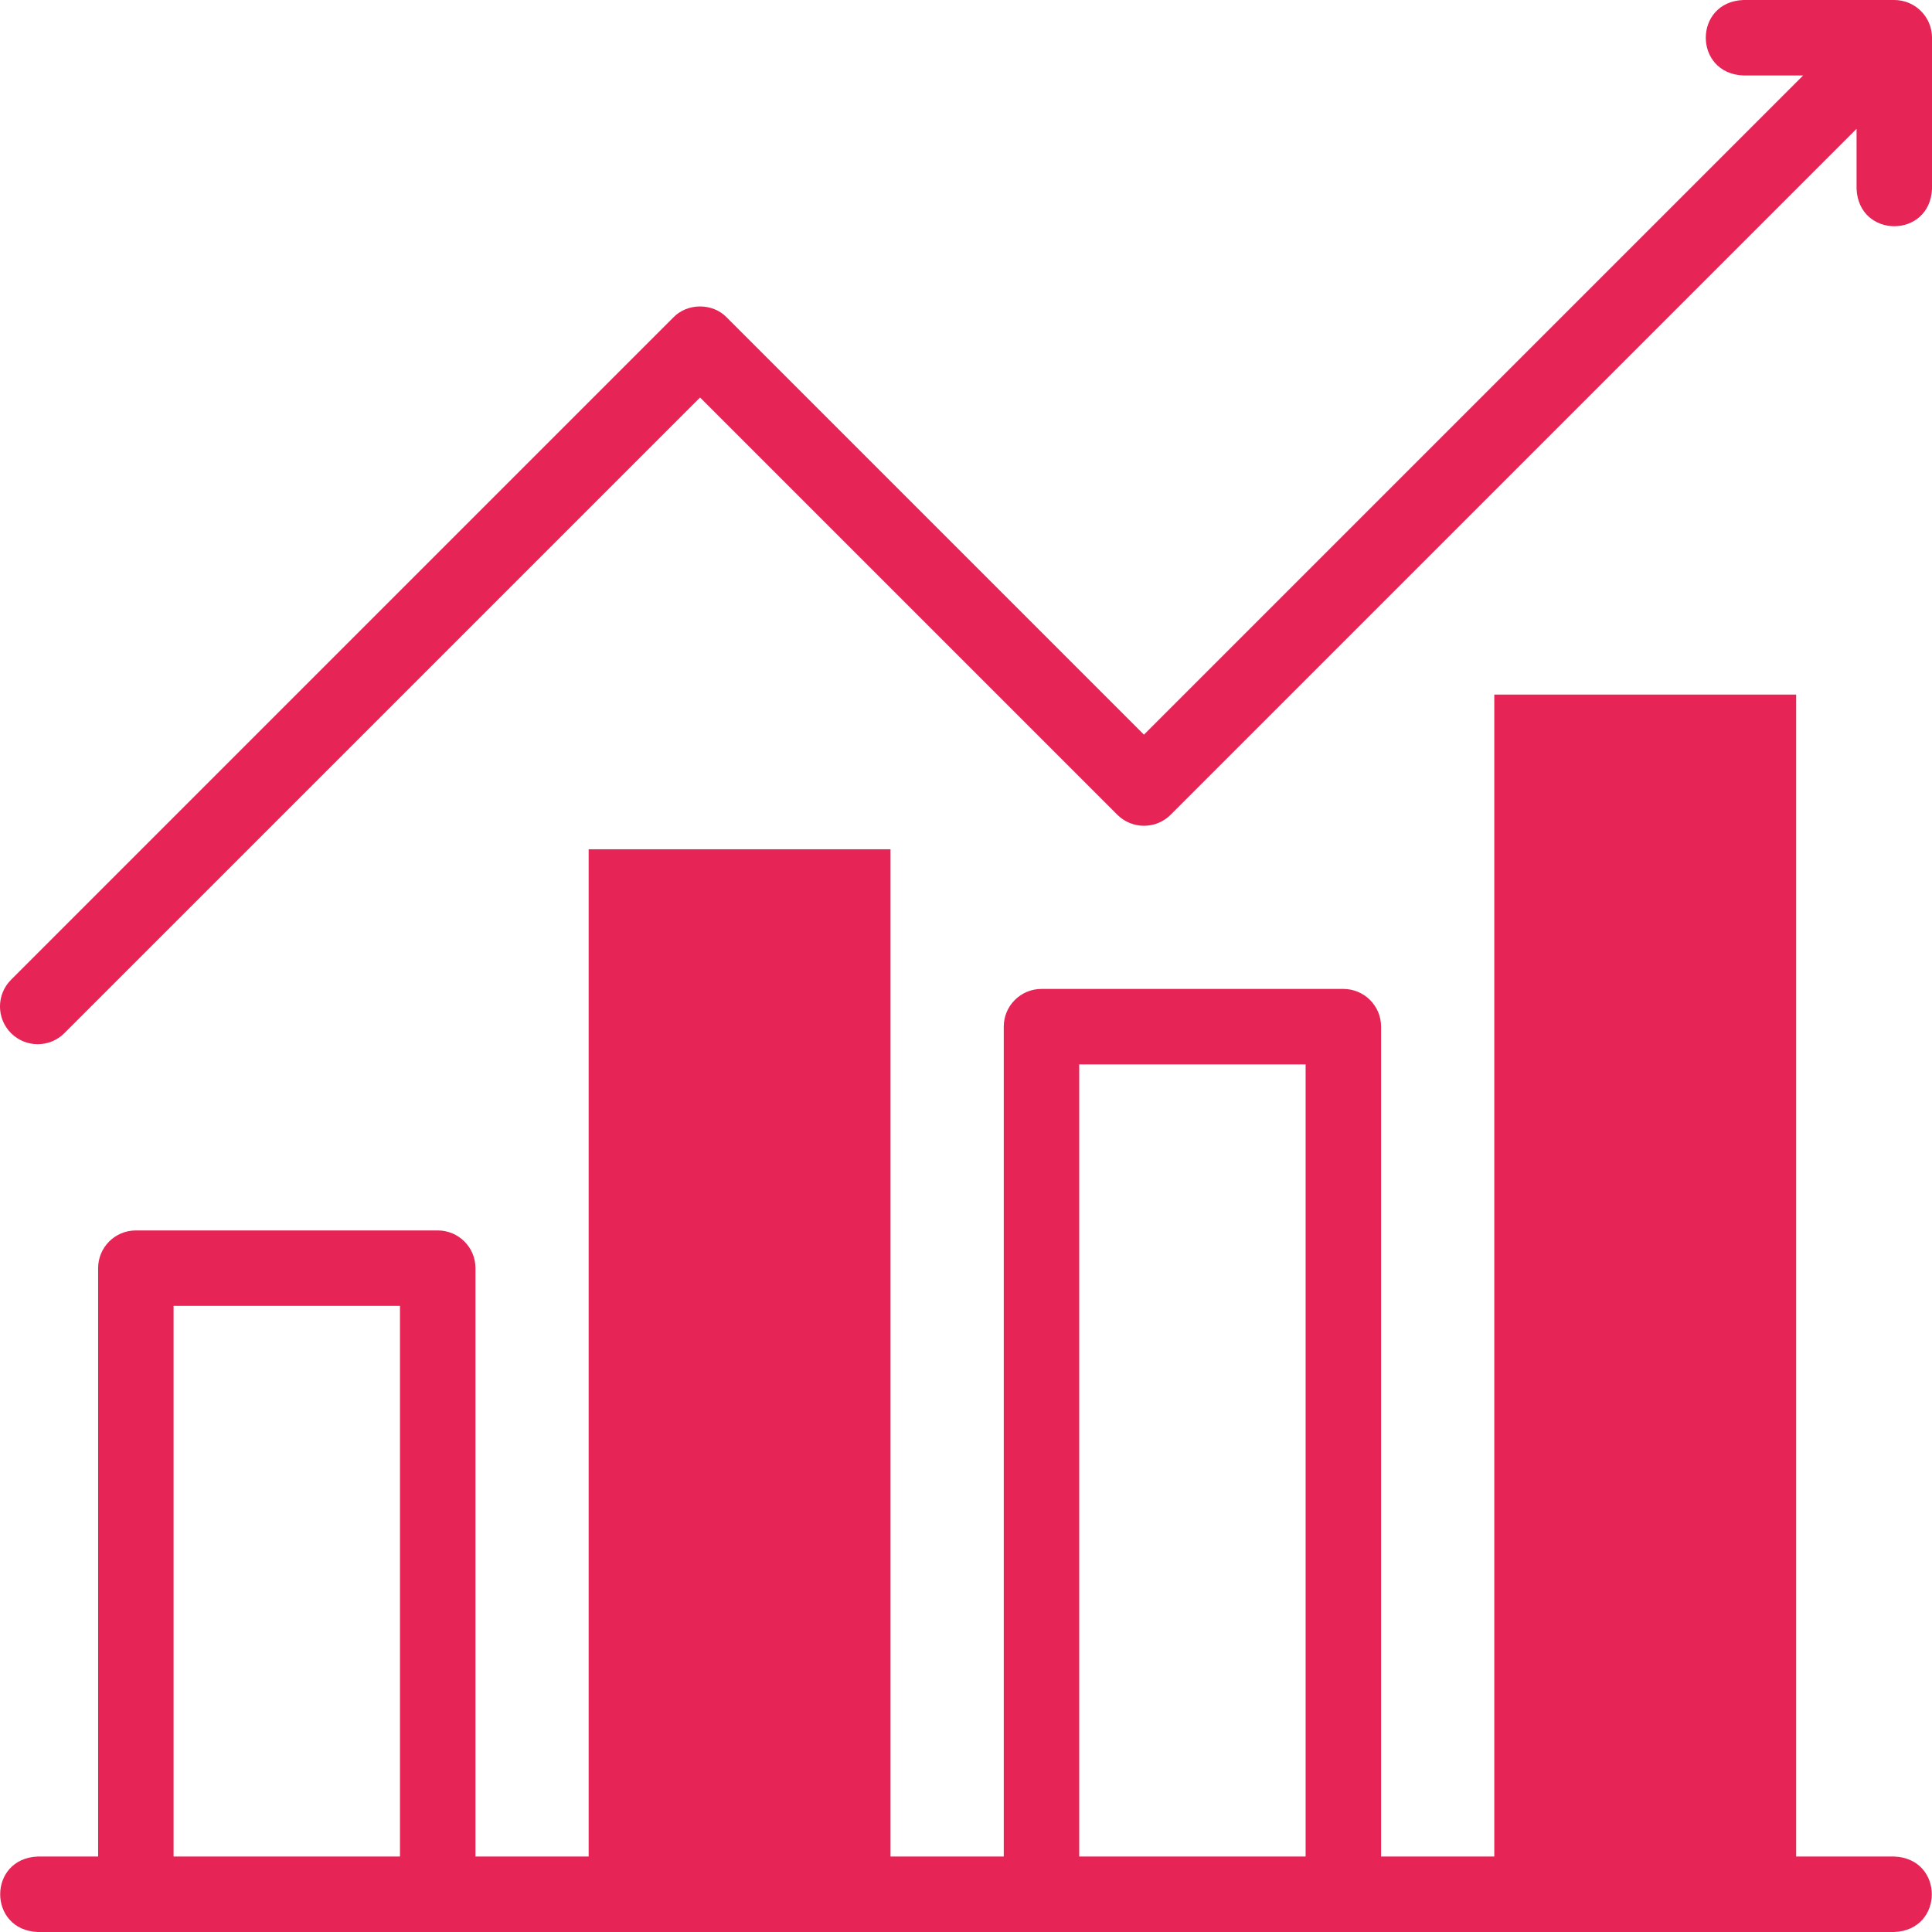
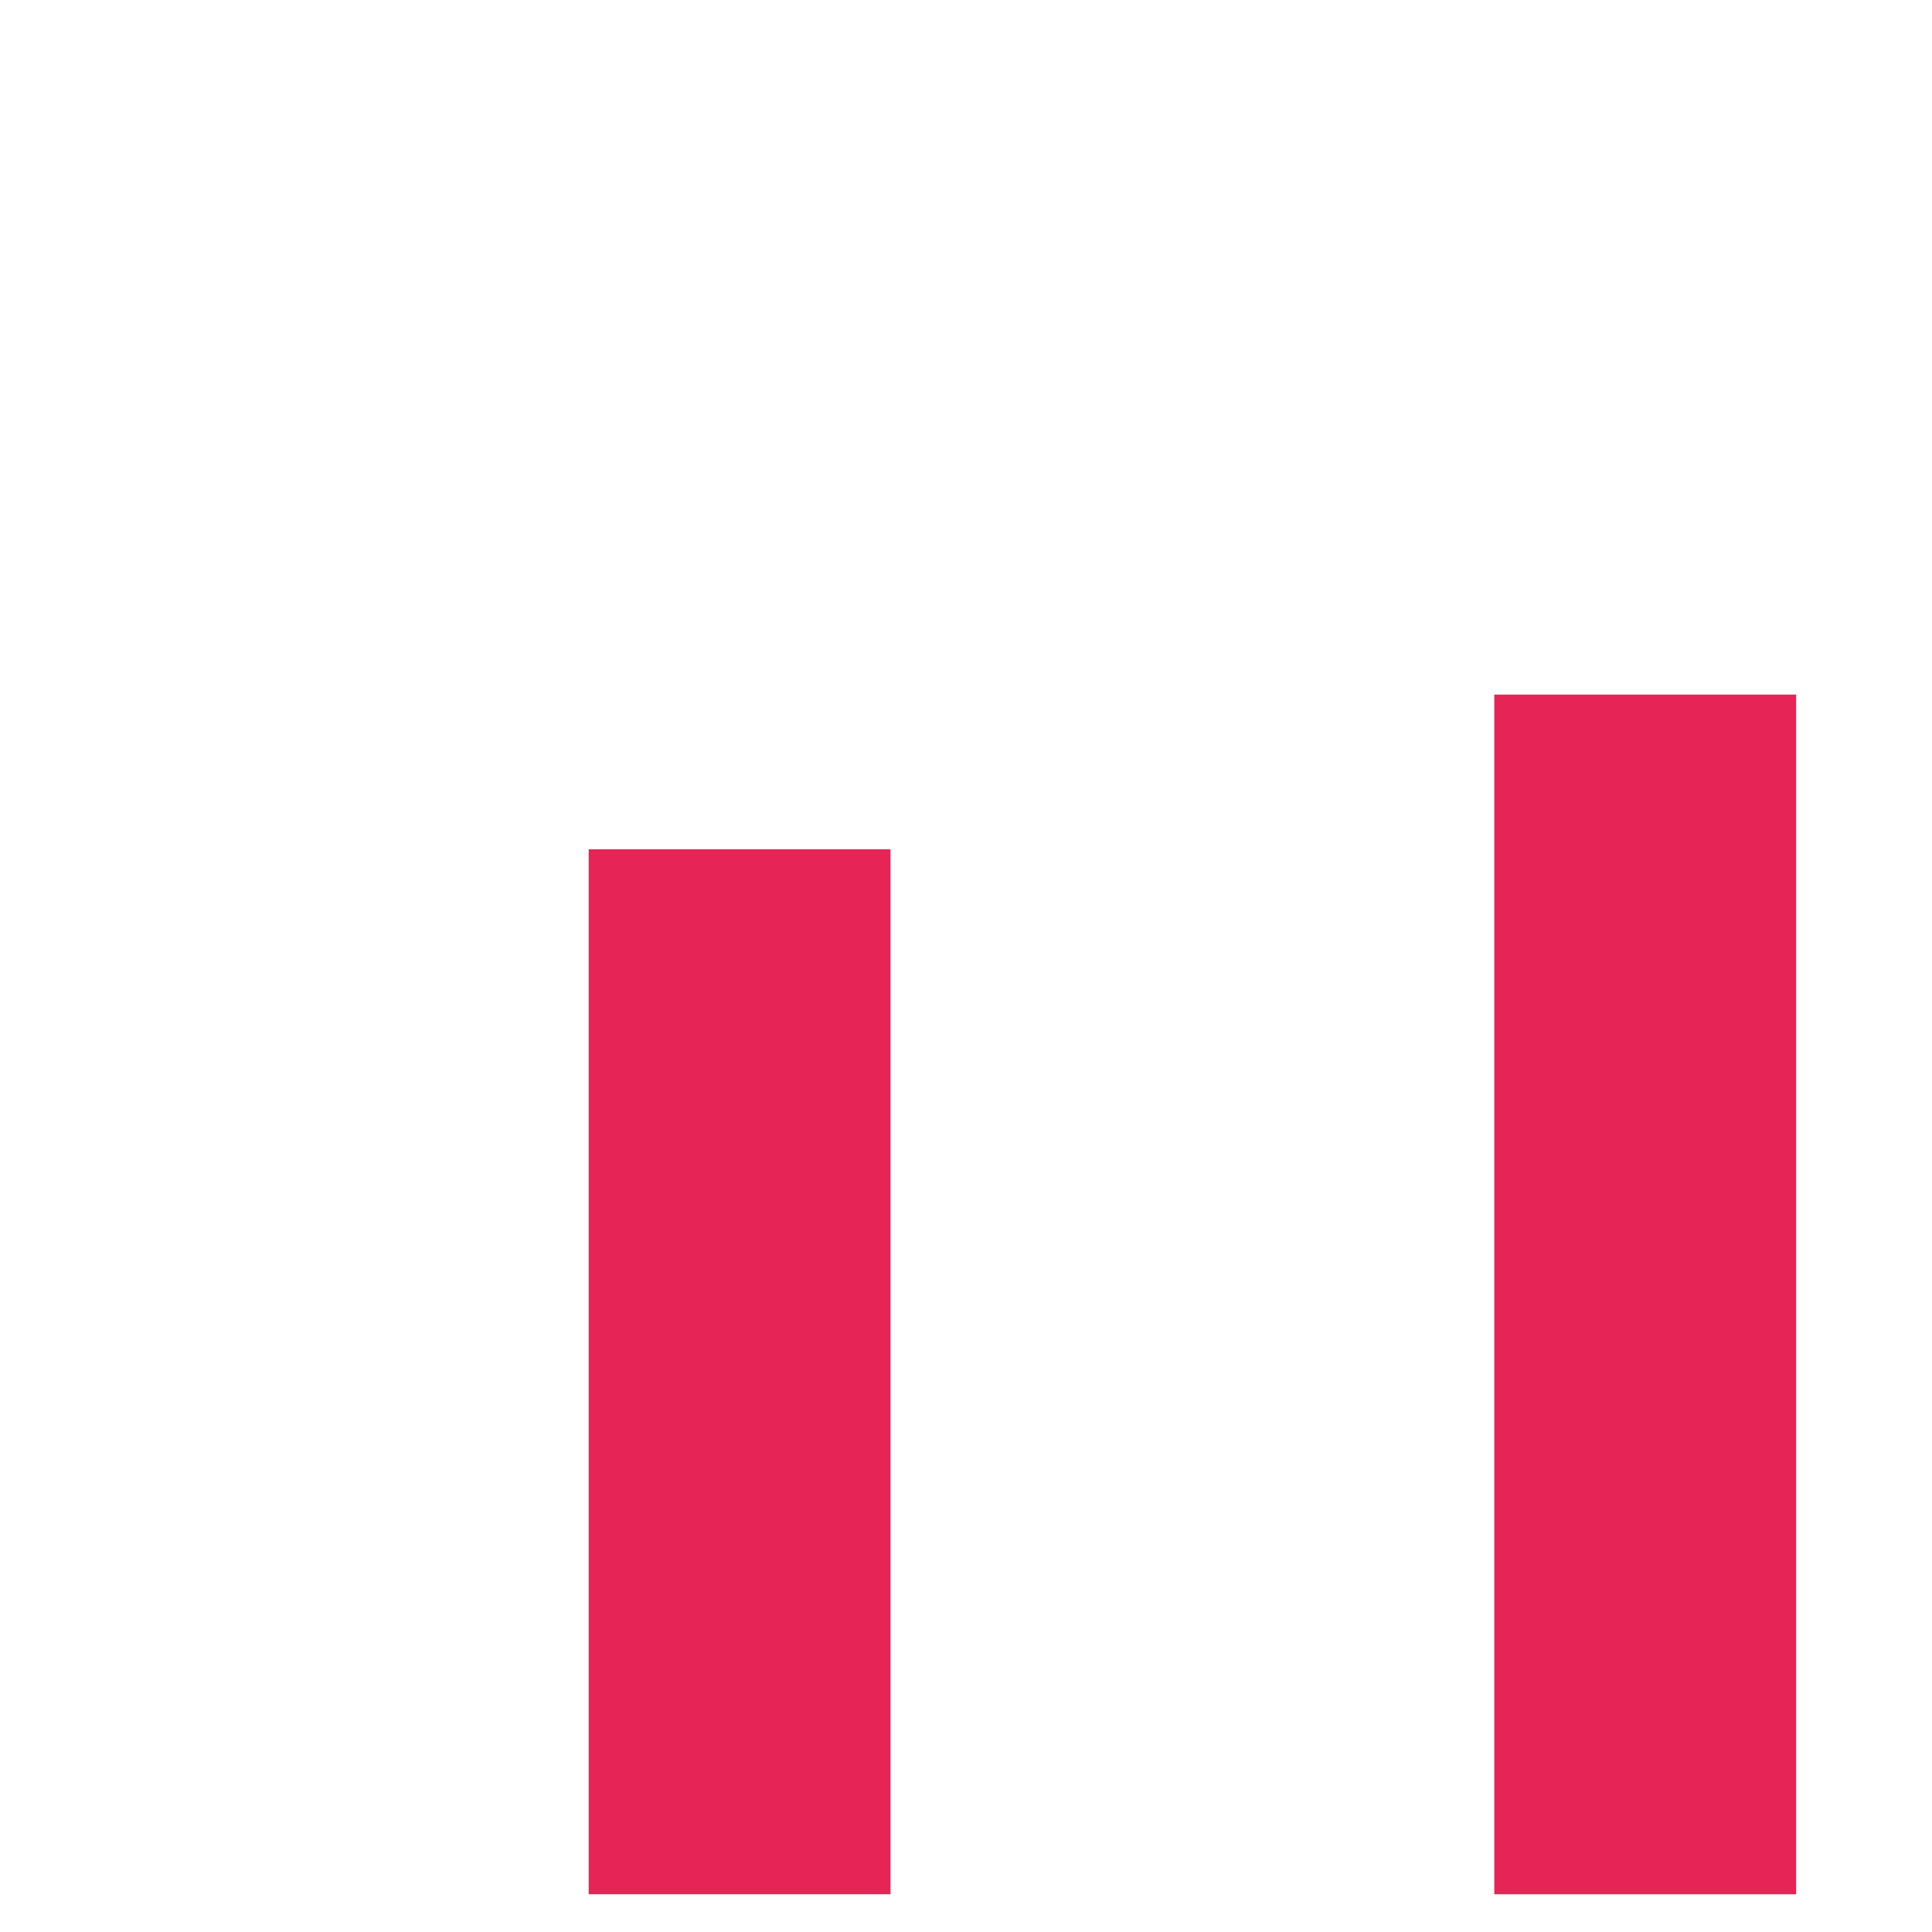
<svg xmlns="http://www.w3.org/2000/svg" id="Camada_1" data-name="Camada 1" viewBox="0 0 70 70">
  <g>
    <path d="m21.328,30.771h10.937v37.861h-10.937V30.771Z" style="fill: #e62456; fill-rule: evenodd; stroke-width: 0px;" />
    <path d="m54.141,25.166h10.937v43.467h-10.937V25.166Z" style="fill: #e62456; fill-rule: evenodd; stroke-width: 0px;" />
  </g>
  <g>
-     <path d="m68.633,67.266h-18.594v-30.068c0-.755-.612-1.367-1.367-1.367h-10.937c-.755,0-1.367.612-1.367,1.367v30.068h-19.141v-21.318c0-.755-.612-1.367-1.367-1.367H4.922c-.755,0-1.367.612-1.367,1.367v21.318H1.367c-1.814.072-1.813,2.663,0,2.734h67.266c1.814-.072,1.813-2.663,0-2.734Zm-29.531-28.701h8.203v28.701h-8.203v-28.701ZM6.289,47.314h8.203v19.951H6.289v-19.951Z" style="fill: #e62456; stroke-width: 0px;" />
-     <path d="m68.633,0h-5.469c-1.814.072-1.813,2.663,0,2.734h2.168l-23.884,23.884-15.117-15.117c-.509-.53-1.424-.53-1.934,0L.4,35.499c-.534.534-.534,1.4,0,1.934.534.534,1.4.534,1.933,0L25.365,14.402l15.117,15.117c.534.534,1.399.534,1.934,0l24.851-24.851v2.168c.072,1.814,2.663,1.813,2.734,0V1.367C70,.612,69.388,0,68.633,0h0Z" style="fill: #e62456; stroke-width: 0px;" />
-   </g>
+     </g>
</svg>